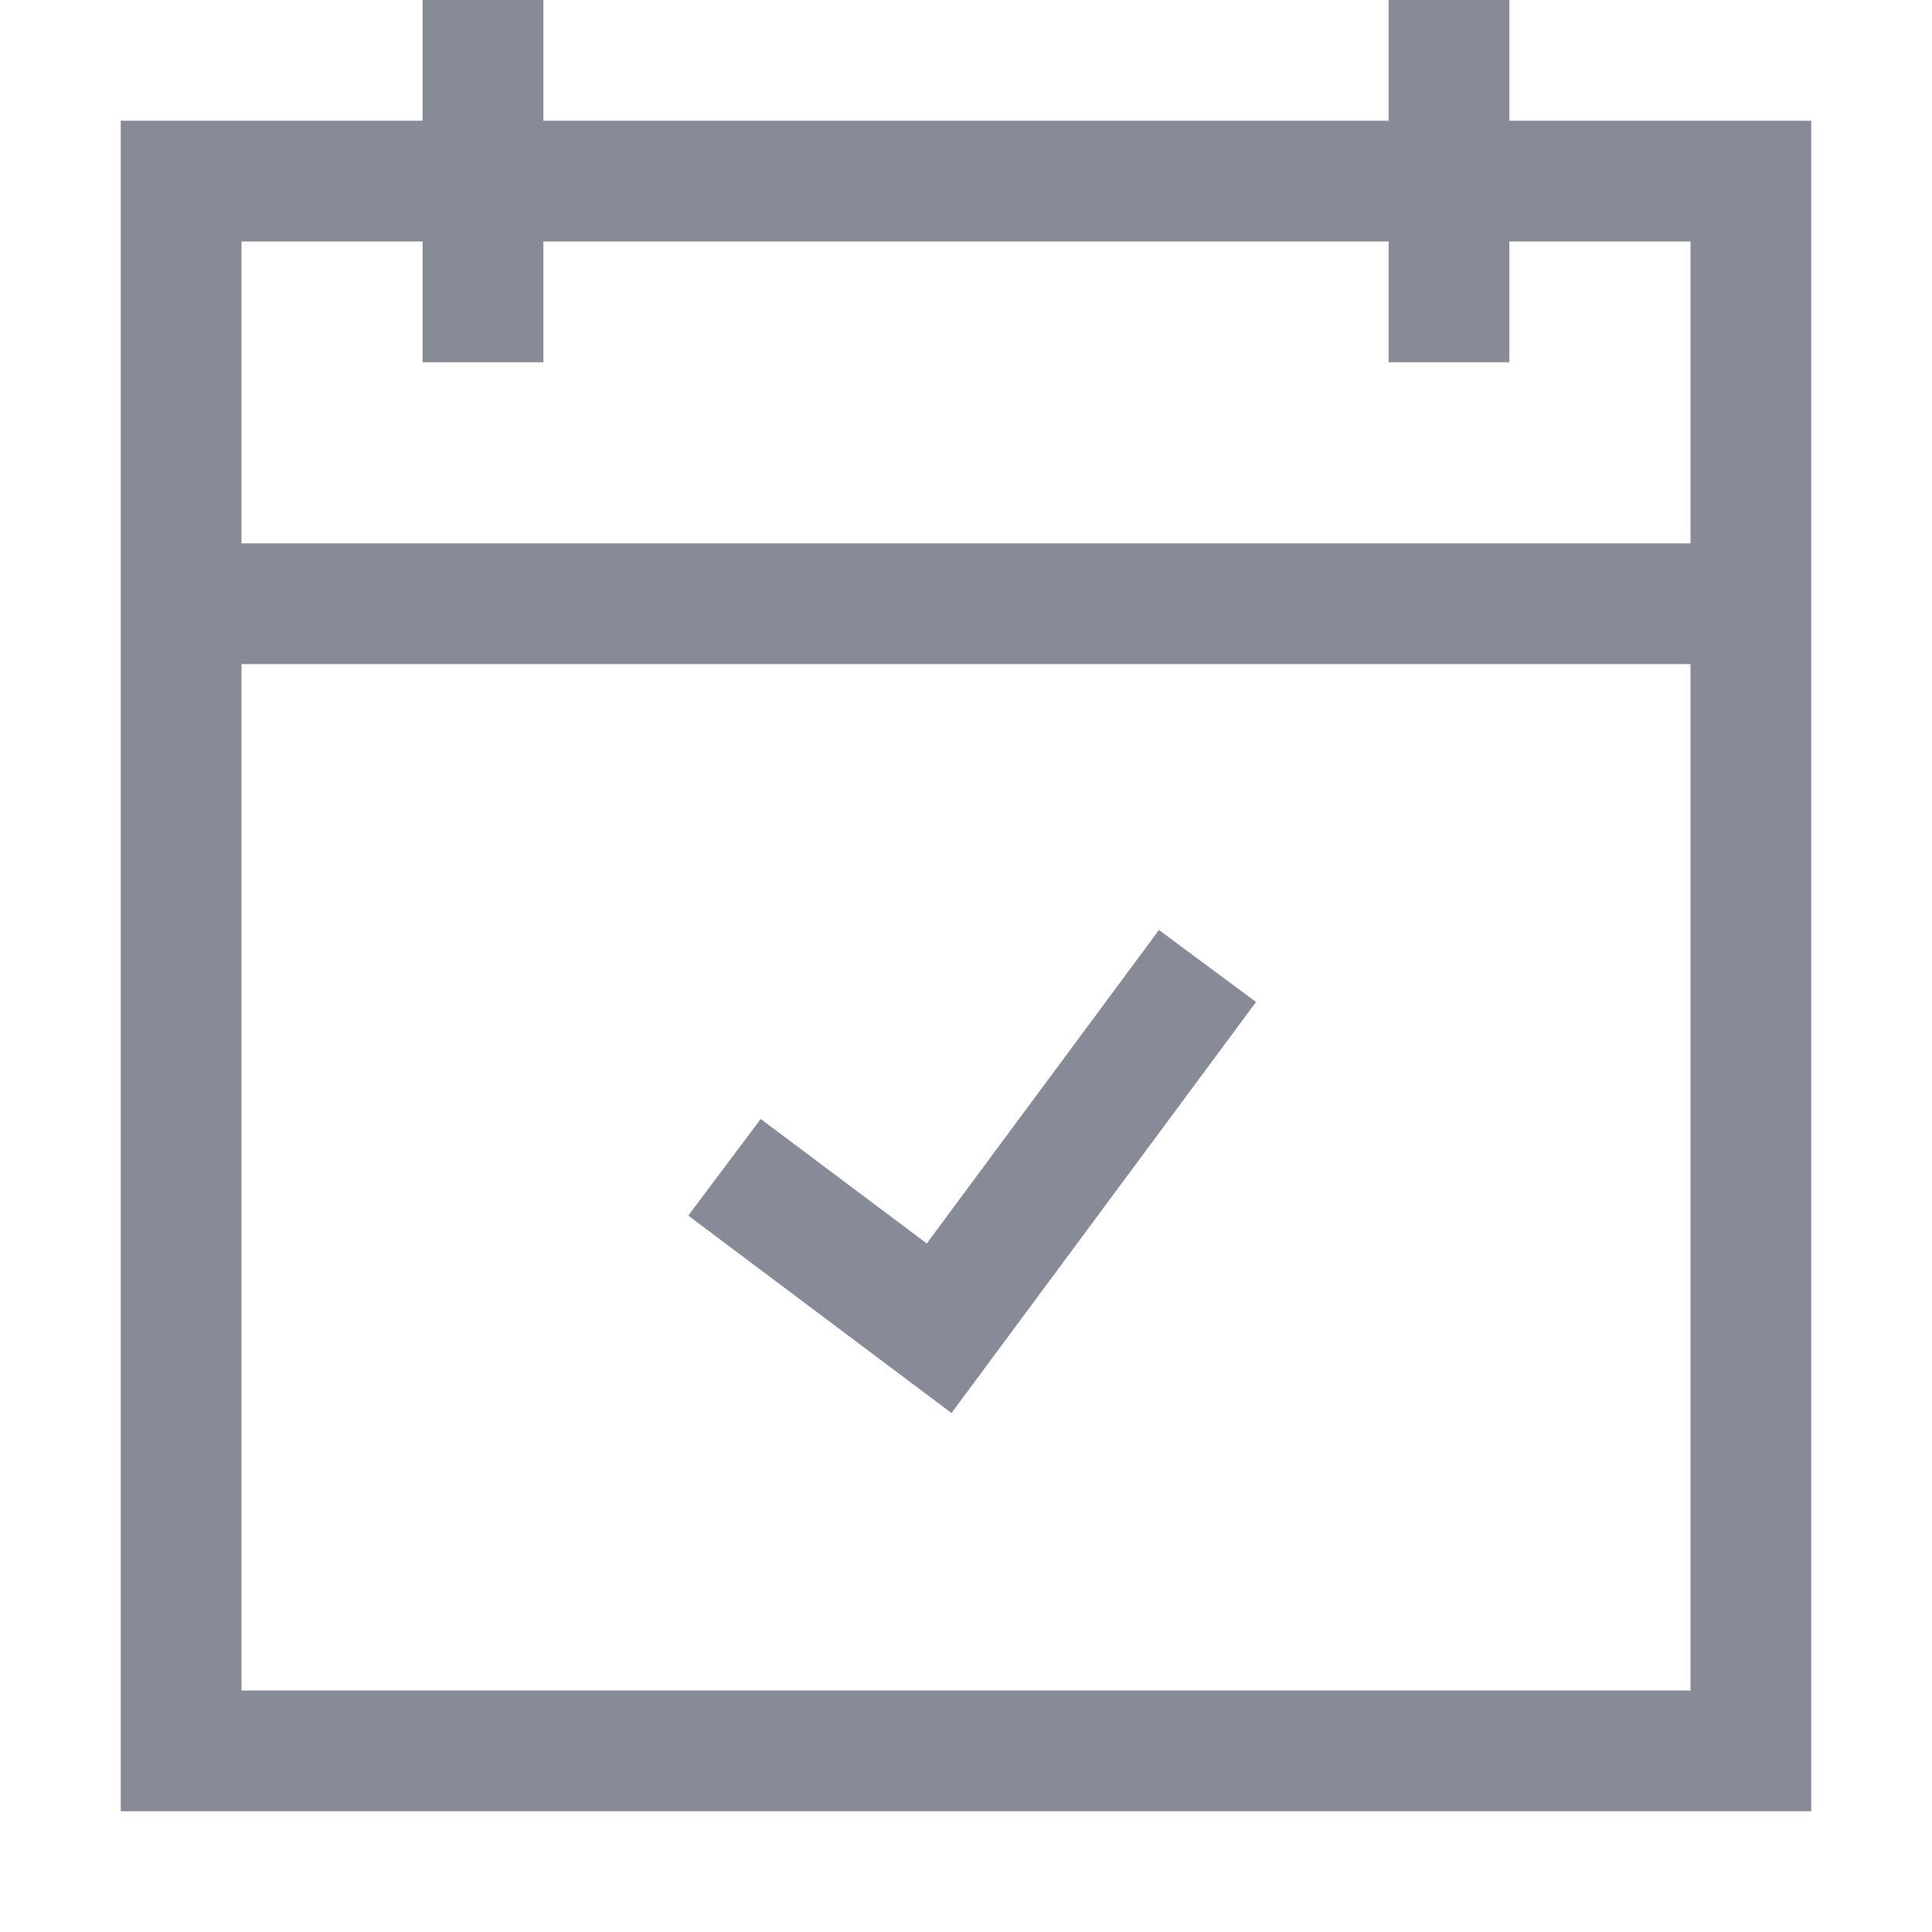
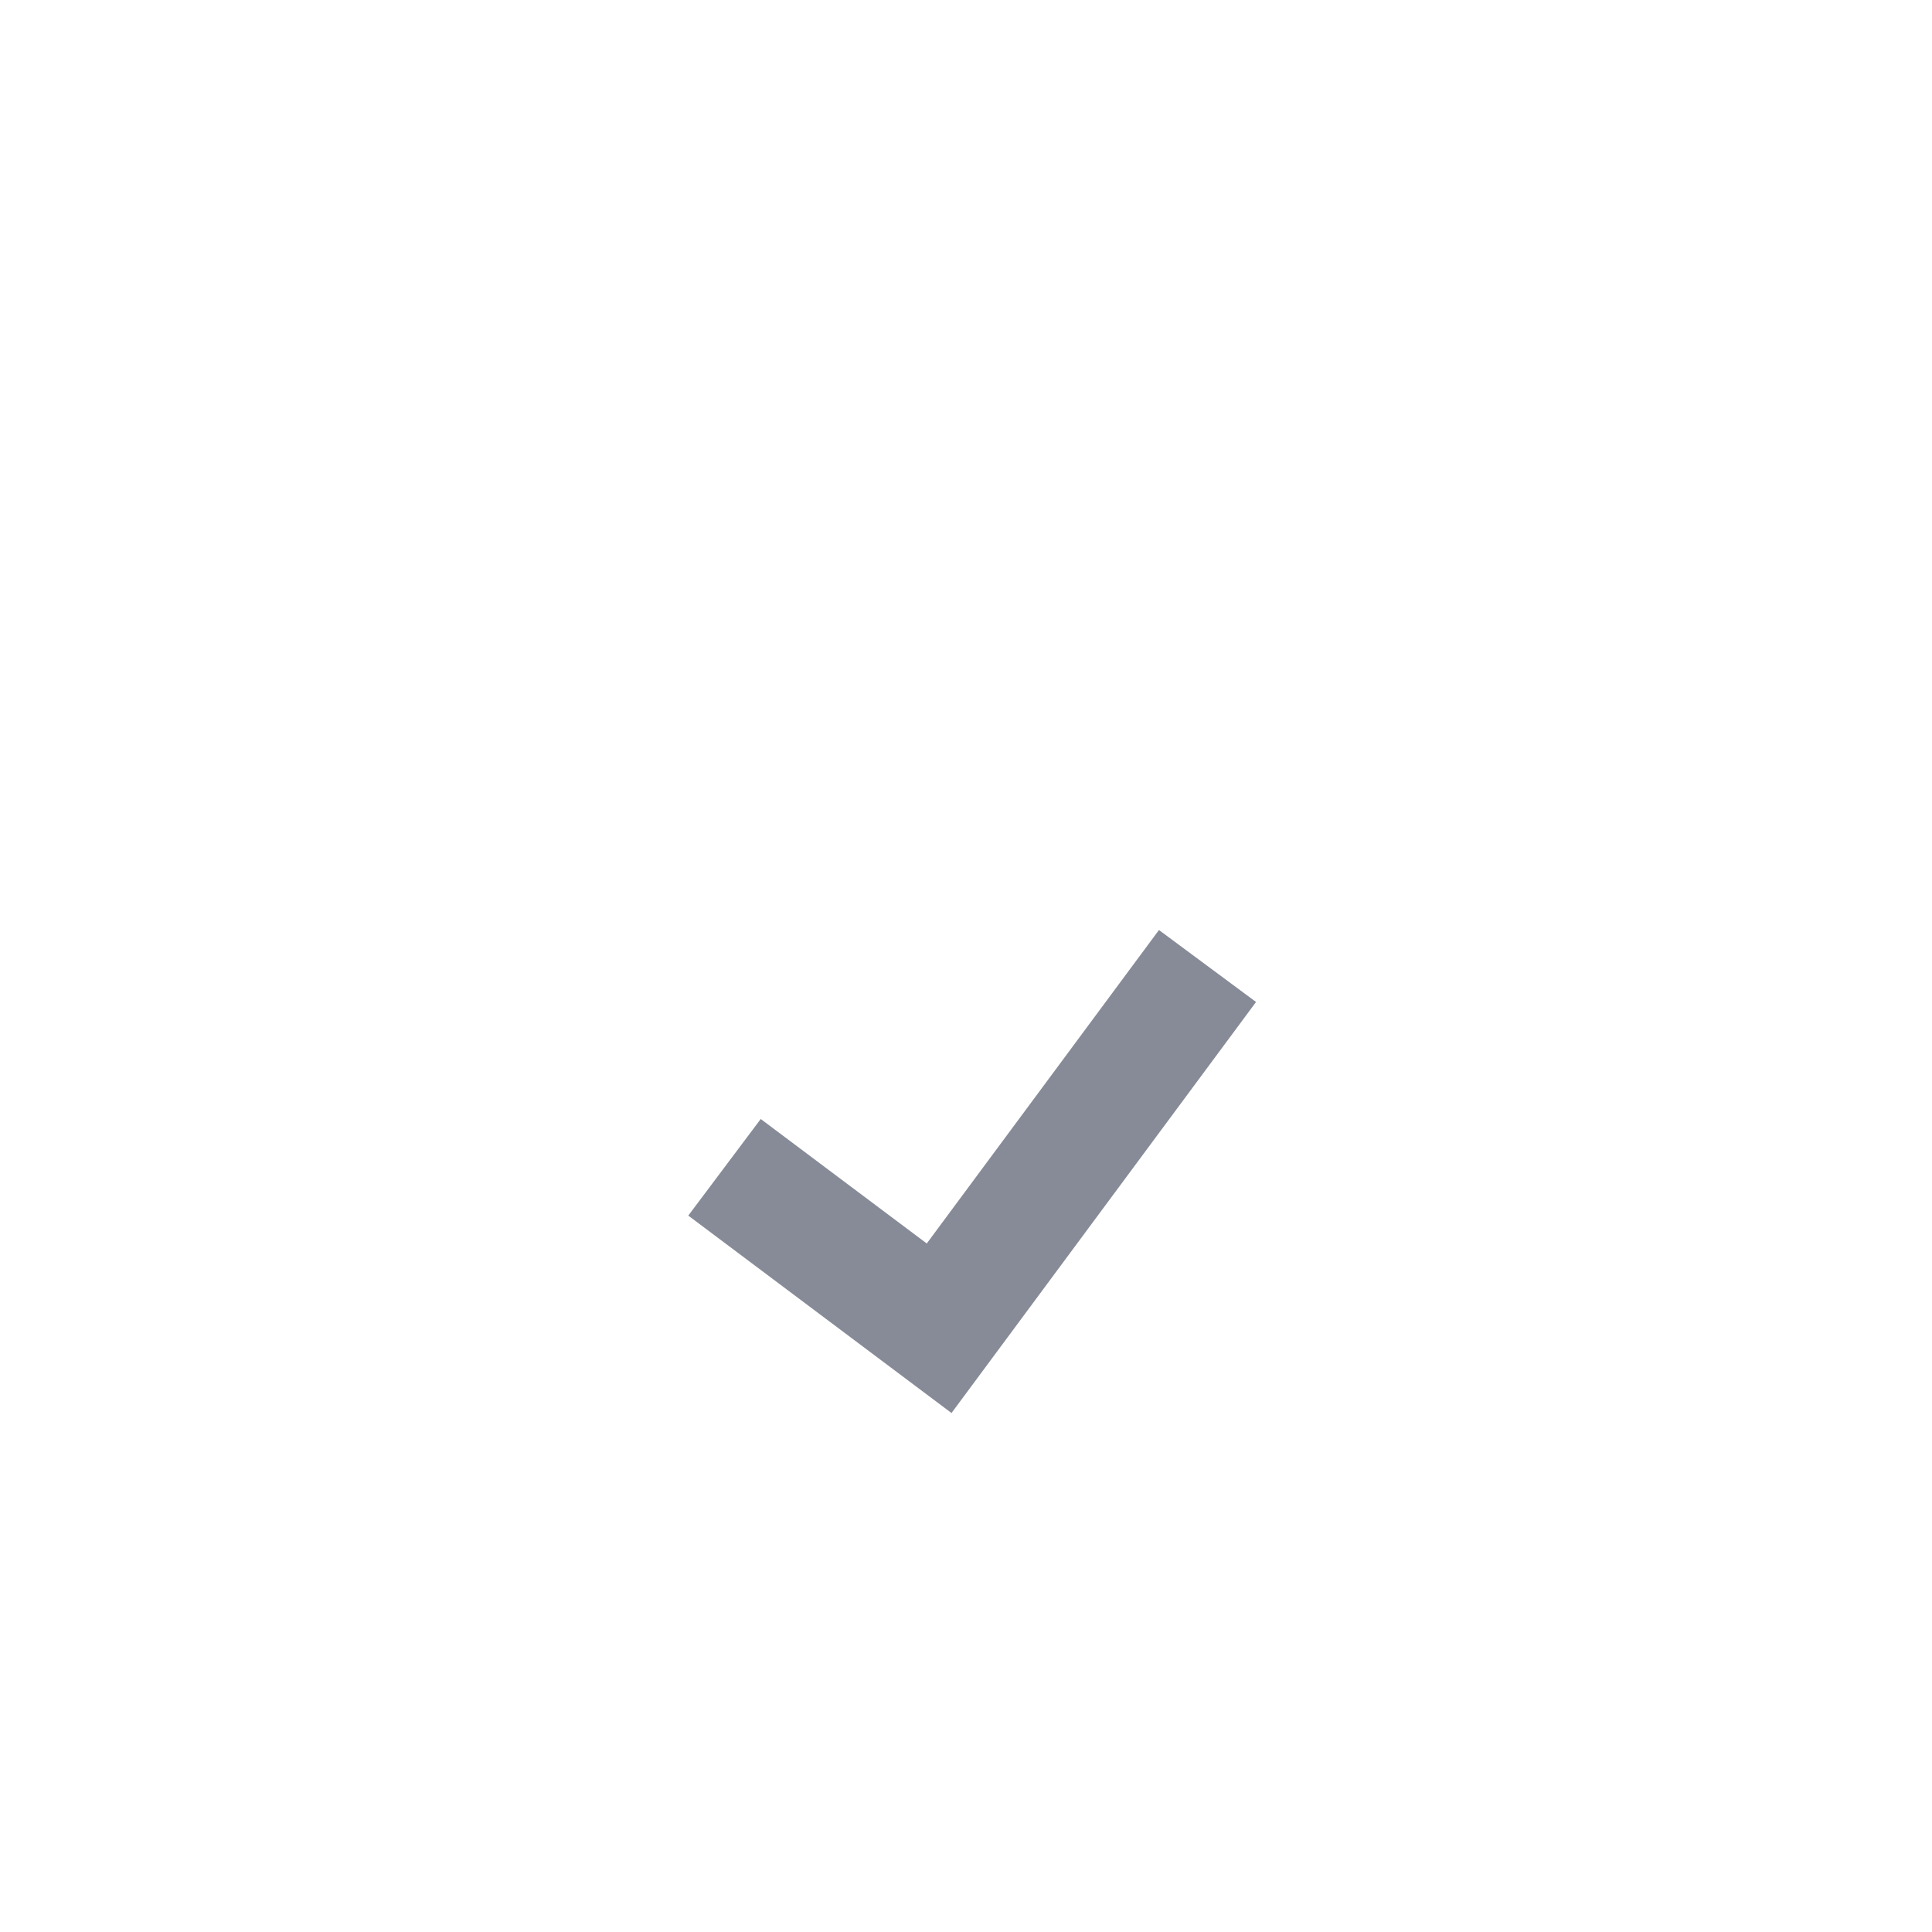
<svg xmlns="http://www.w3.org/2000/svg" width="16" height="16" viewBox="0 0 16 16" fill="none">
  <path d="M10.402 8.298L9.598 7.702L7.675 10.298L6.3 9.267L5.7 10.067L7.88 11.702L10.402 8.298Z" fill="#878B97" />
-   <path fill-rule="evenodd" clip-rule="evenodd" d="M1 15H15V1H12.5V0H11.5V1H4.5V0H3.5V1H1V15ZM3.5 3V2H2V4.5H14V2H12.5V3H11.5V2H4.5V3H3.5ZM14 14V5.5H2V14H14Z" fill="#878B97" />
</svg>